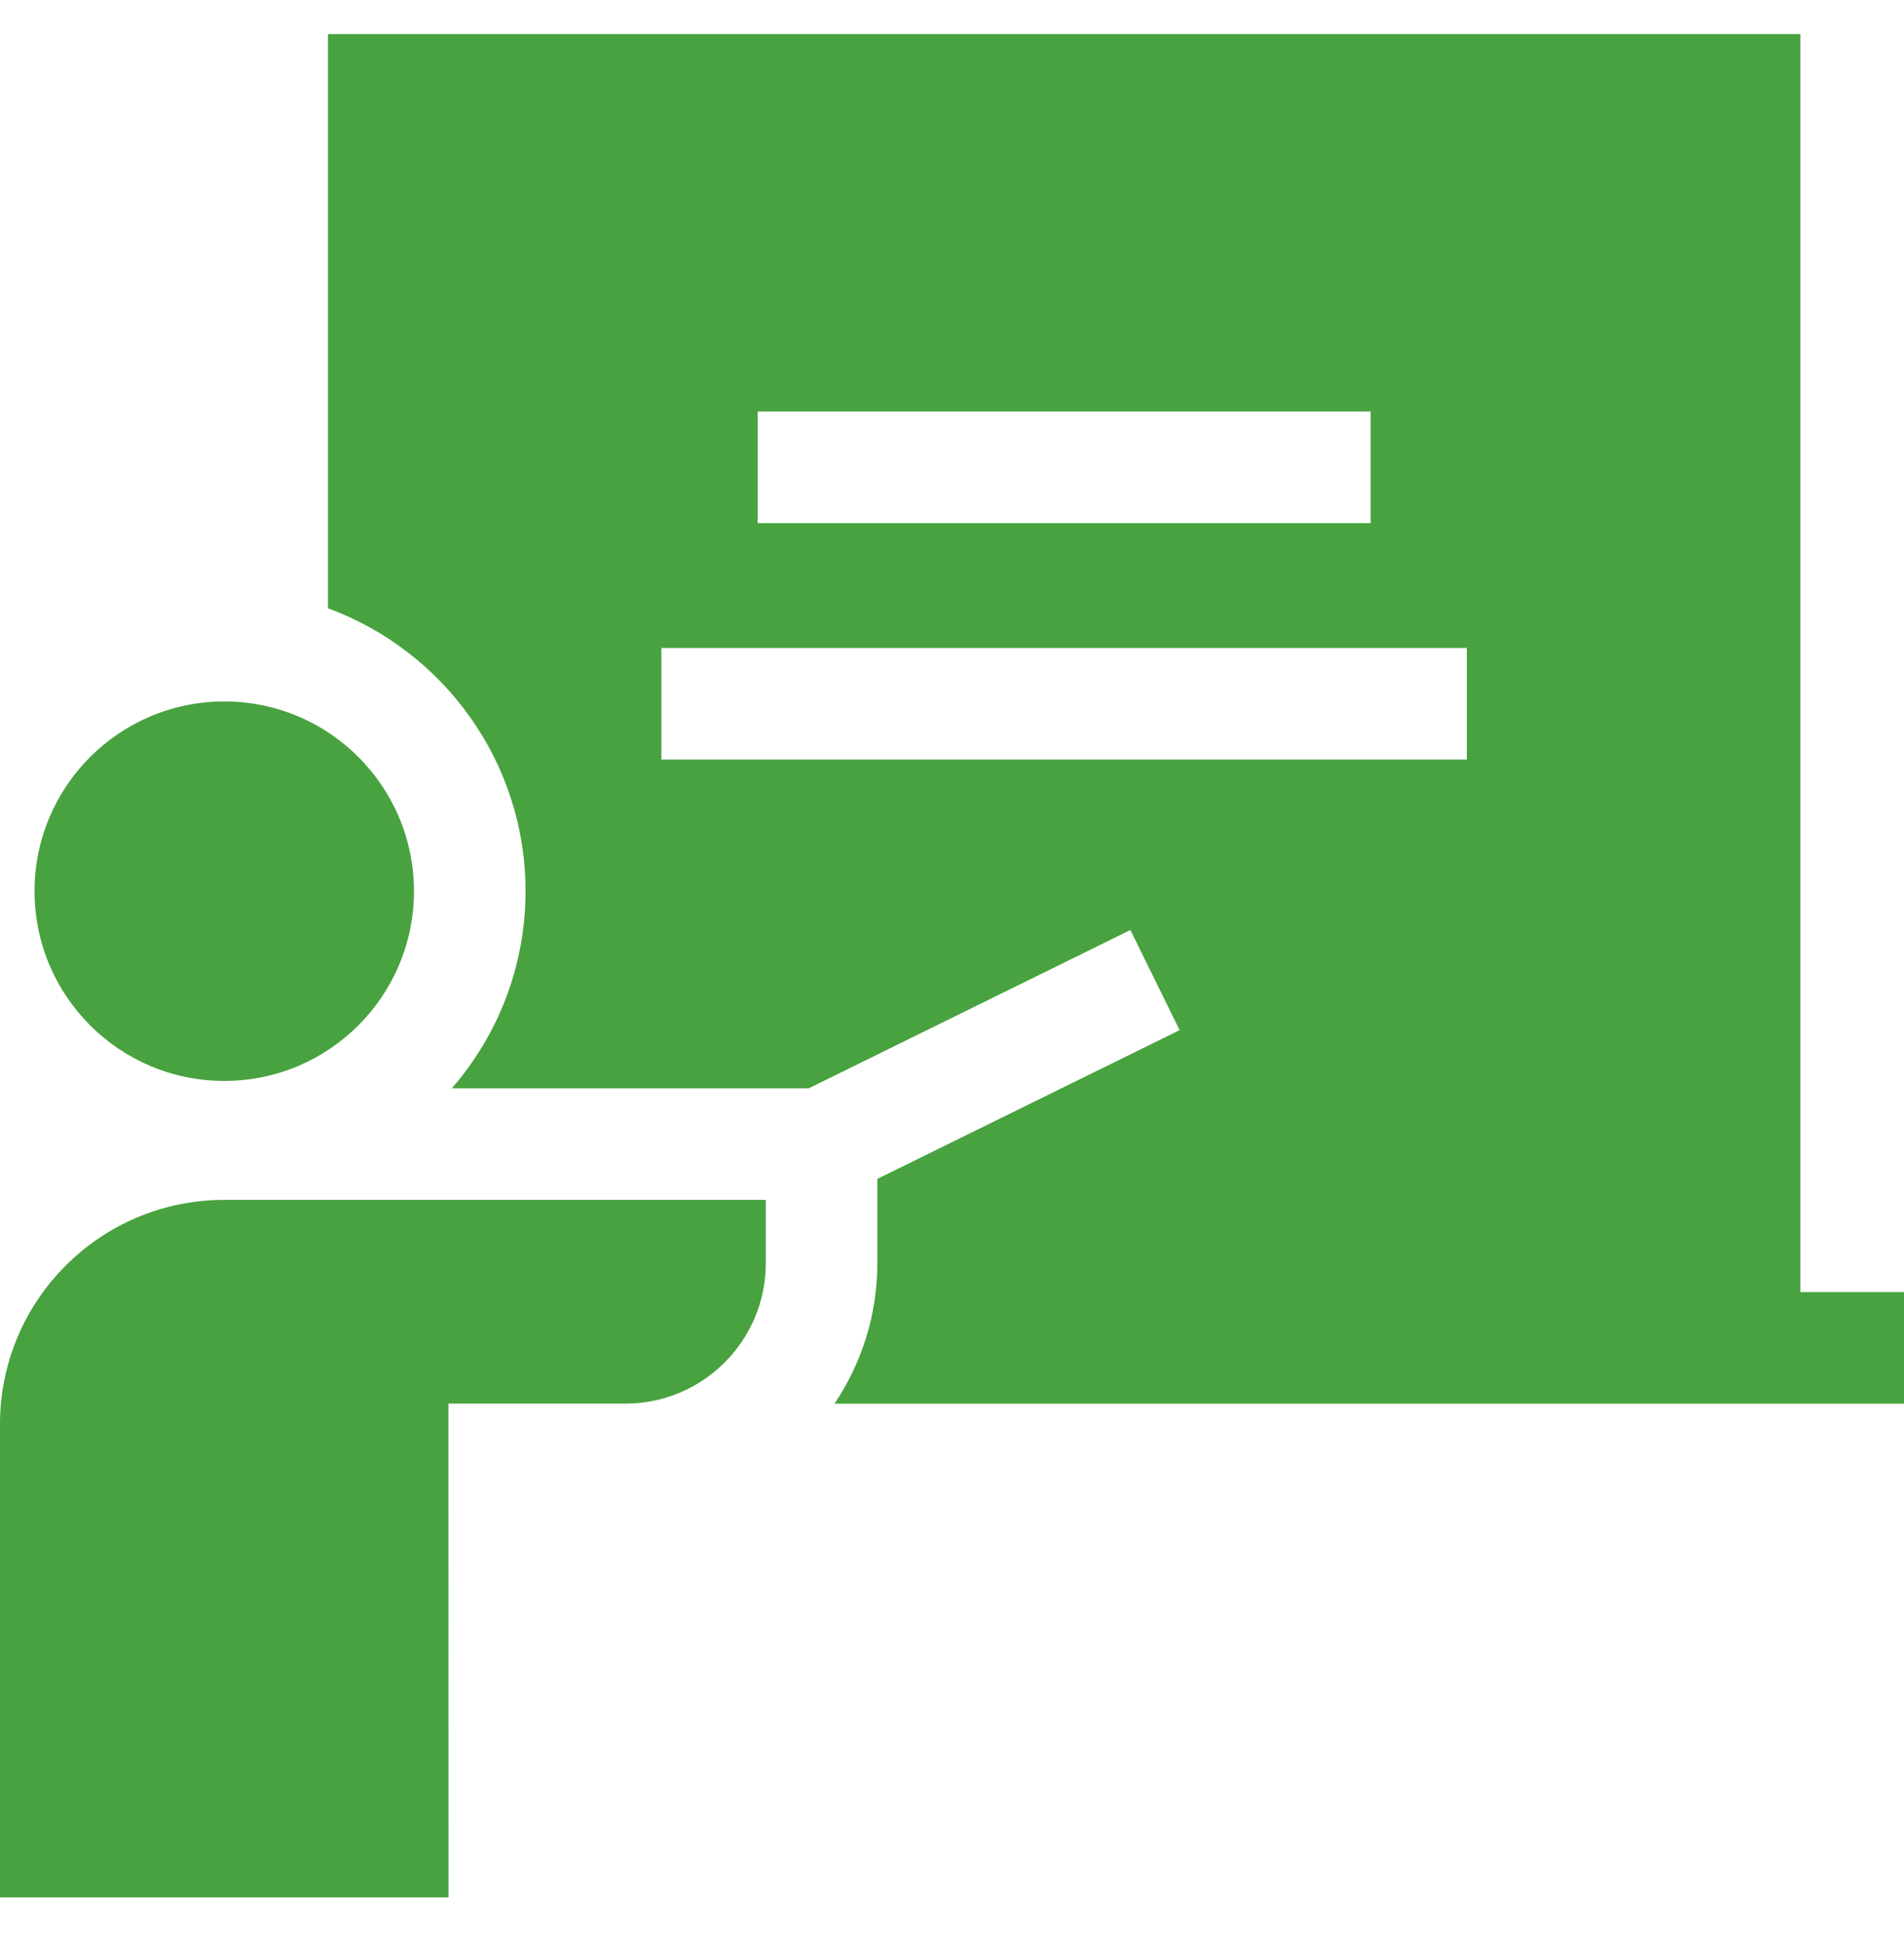
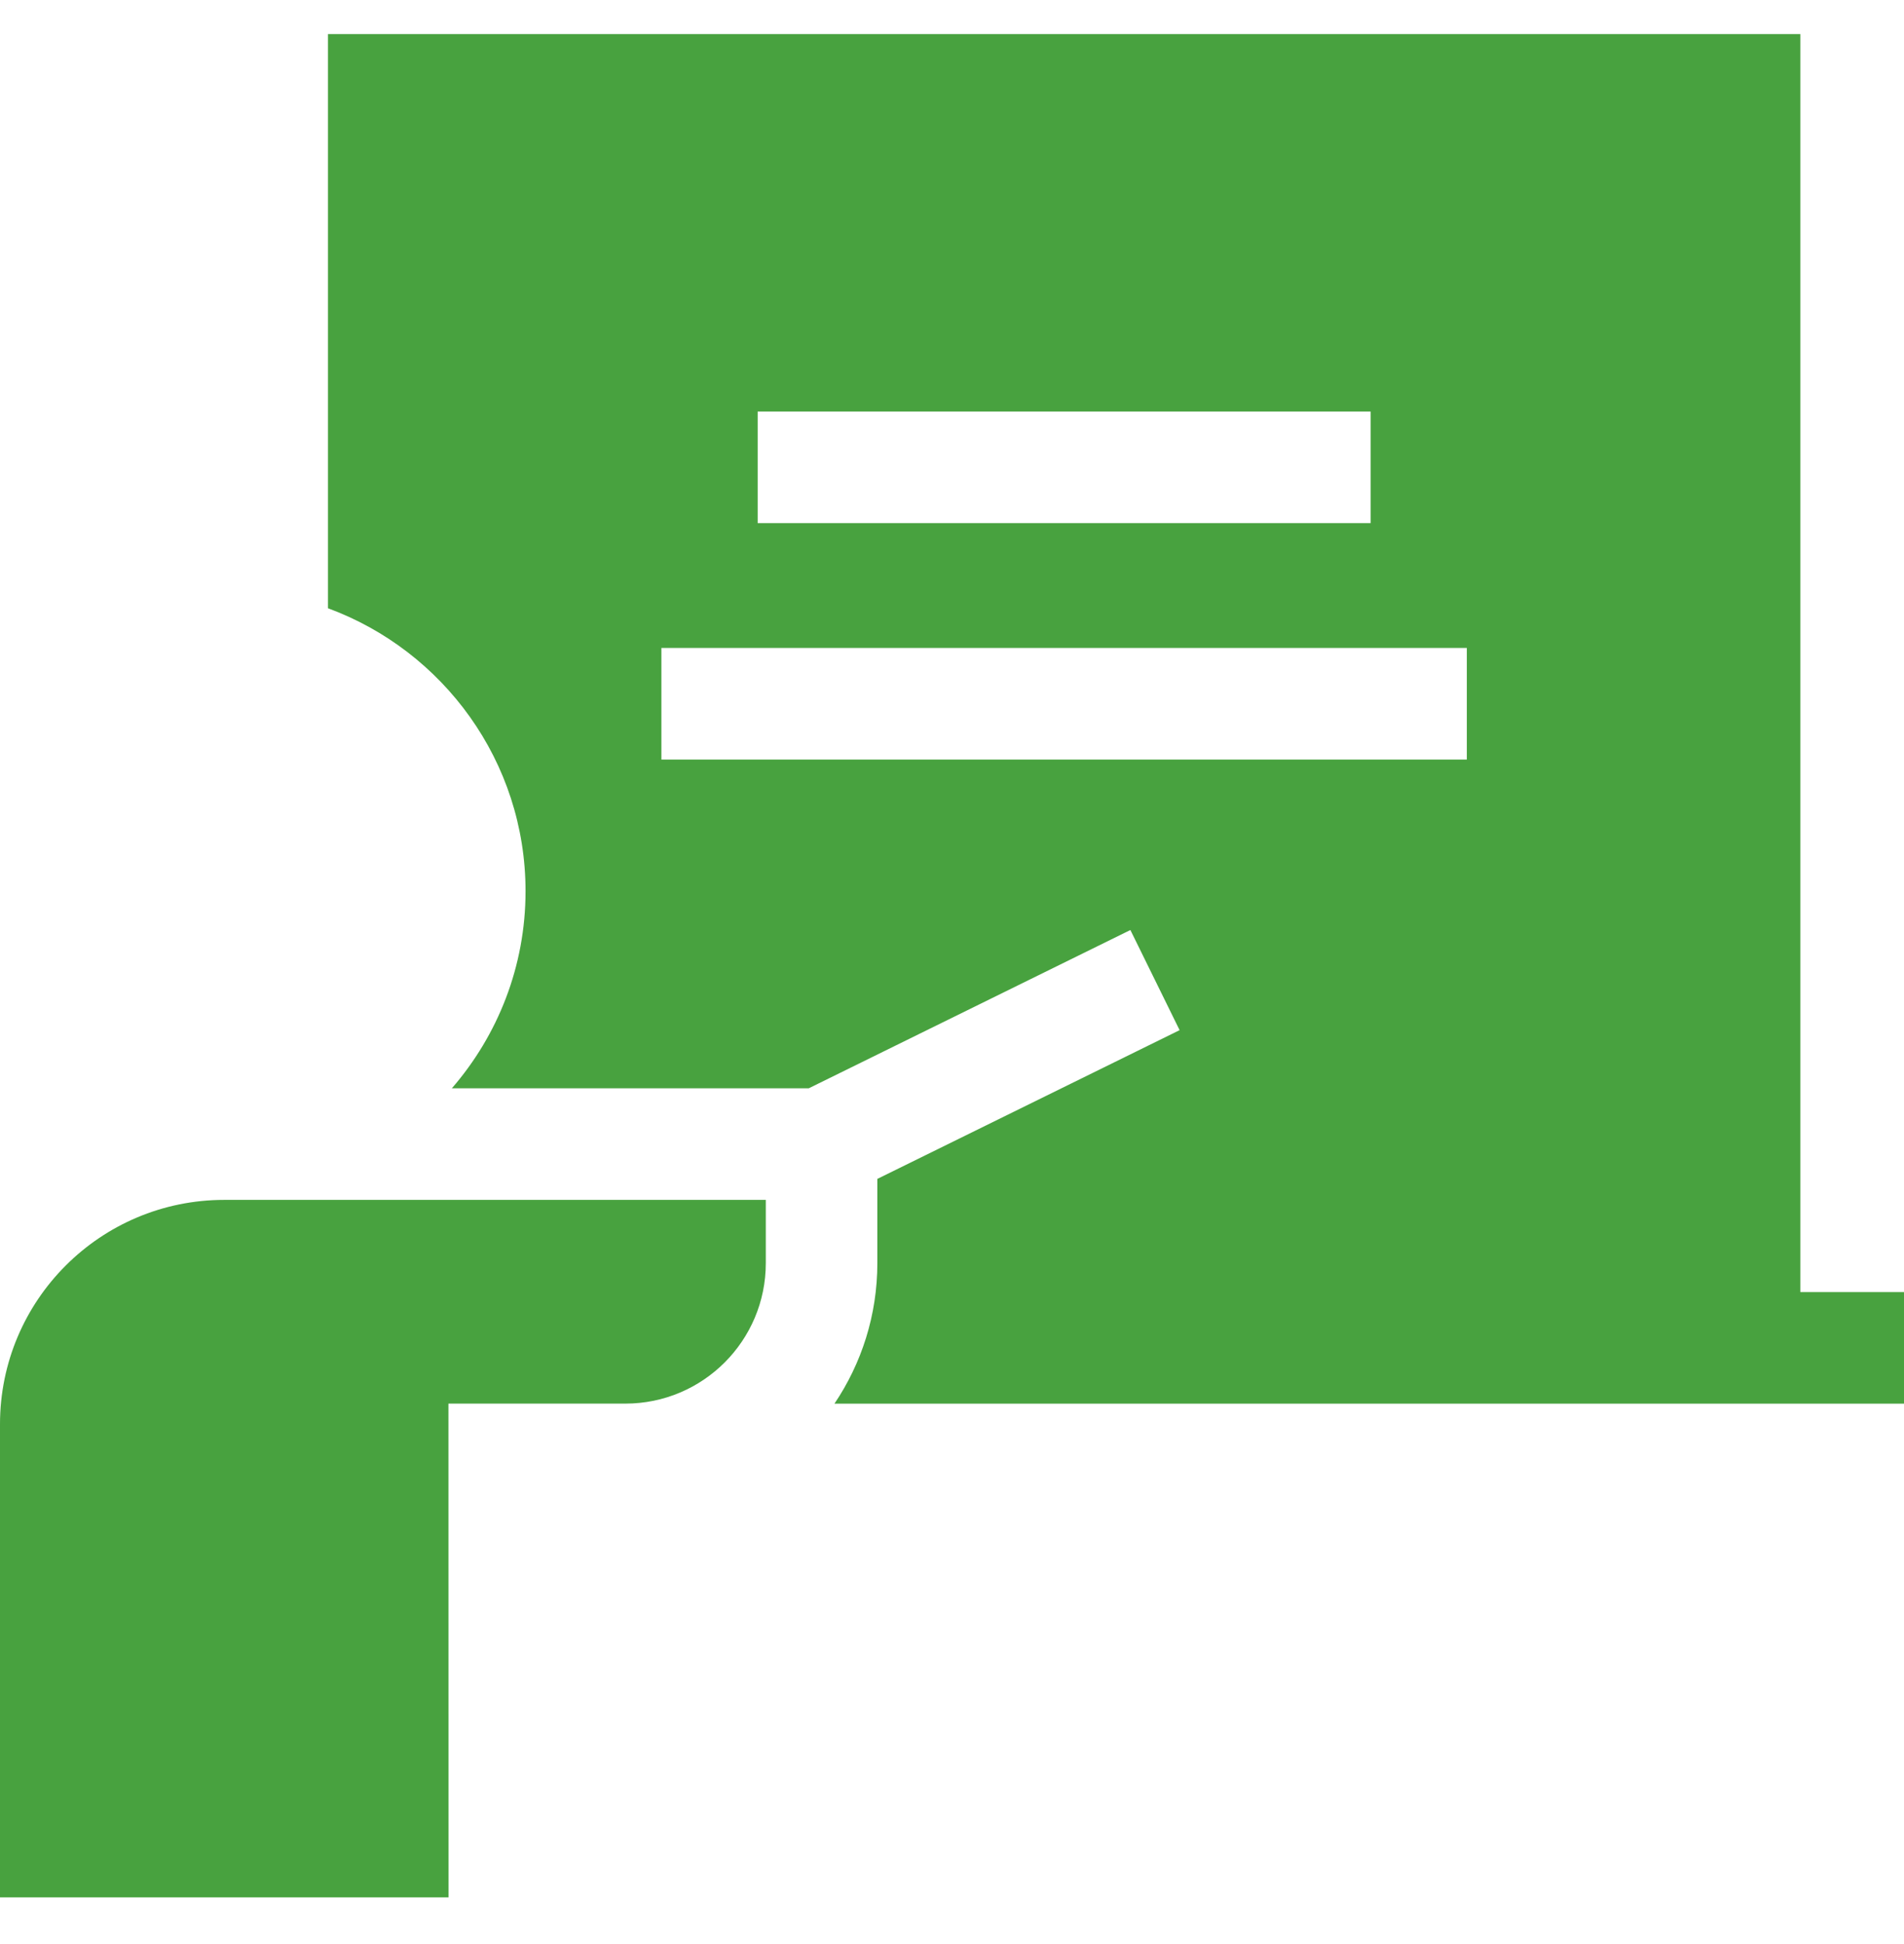
<svg xmlns="http://www.w3.org/2000/svg" width="48" height="49" viewBox="0 0 48 49" fill="none">
  <g clip-path="url(#clip0_8026_8658)">
    <path d="M45.386 32.567V0.859H8.268V15.331C11.172 16.399 13.249 19.192 13.249 22.462C13.249 24.361 12.547 26.098 11.391 27.431H20.388L28.497 23.441L29.738 25.965L22.118 29.714V31.837C22.118 33.148 21.719 34.367 21.037 35.379H48V32.567H45.386ZM34.553 10.373V13.185H19.101V10.373H34.553ZM16.674 19.145V16.332H36.979V19.145H16.674Z" fill="#48A23F" />
-     <path d="M5.654 27.245C8.295 27.245 10.436 25.103 10.436 22.462C10.436 19.821 8.295 17.68 5.654 17.68C3.012 17.68 0.871 19.821 0.871 22.462C0.871 25.103 3.012 27.245 5.654 27.245Z" fill="#48A23F" />
    <path d="M19.306 31.837V30.243H5.654C2.531 30.243 0 32.774 0 35.897V47.823H11.307C11.307 47.823 11.305 35.413 11.305 35.378H15.765C17.72 35.378 19.306 33.793 19.306 31.837Z" fill="#48A23F" />
  </g>
  <defs>
    <clipPath id="clip0_8026_8658">
      <rect width="48" height="48" fill="white" transform="translate(0 0.341)" />
    </clipPath>
  </defs>
</svg>